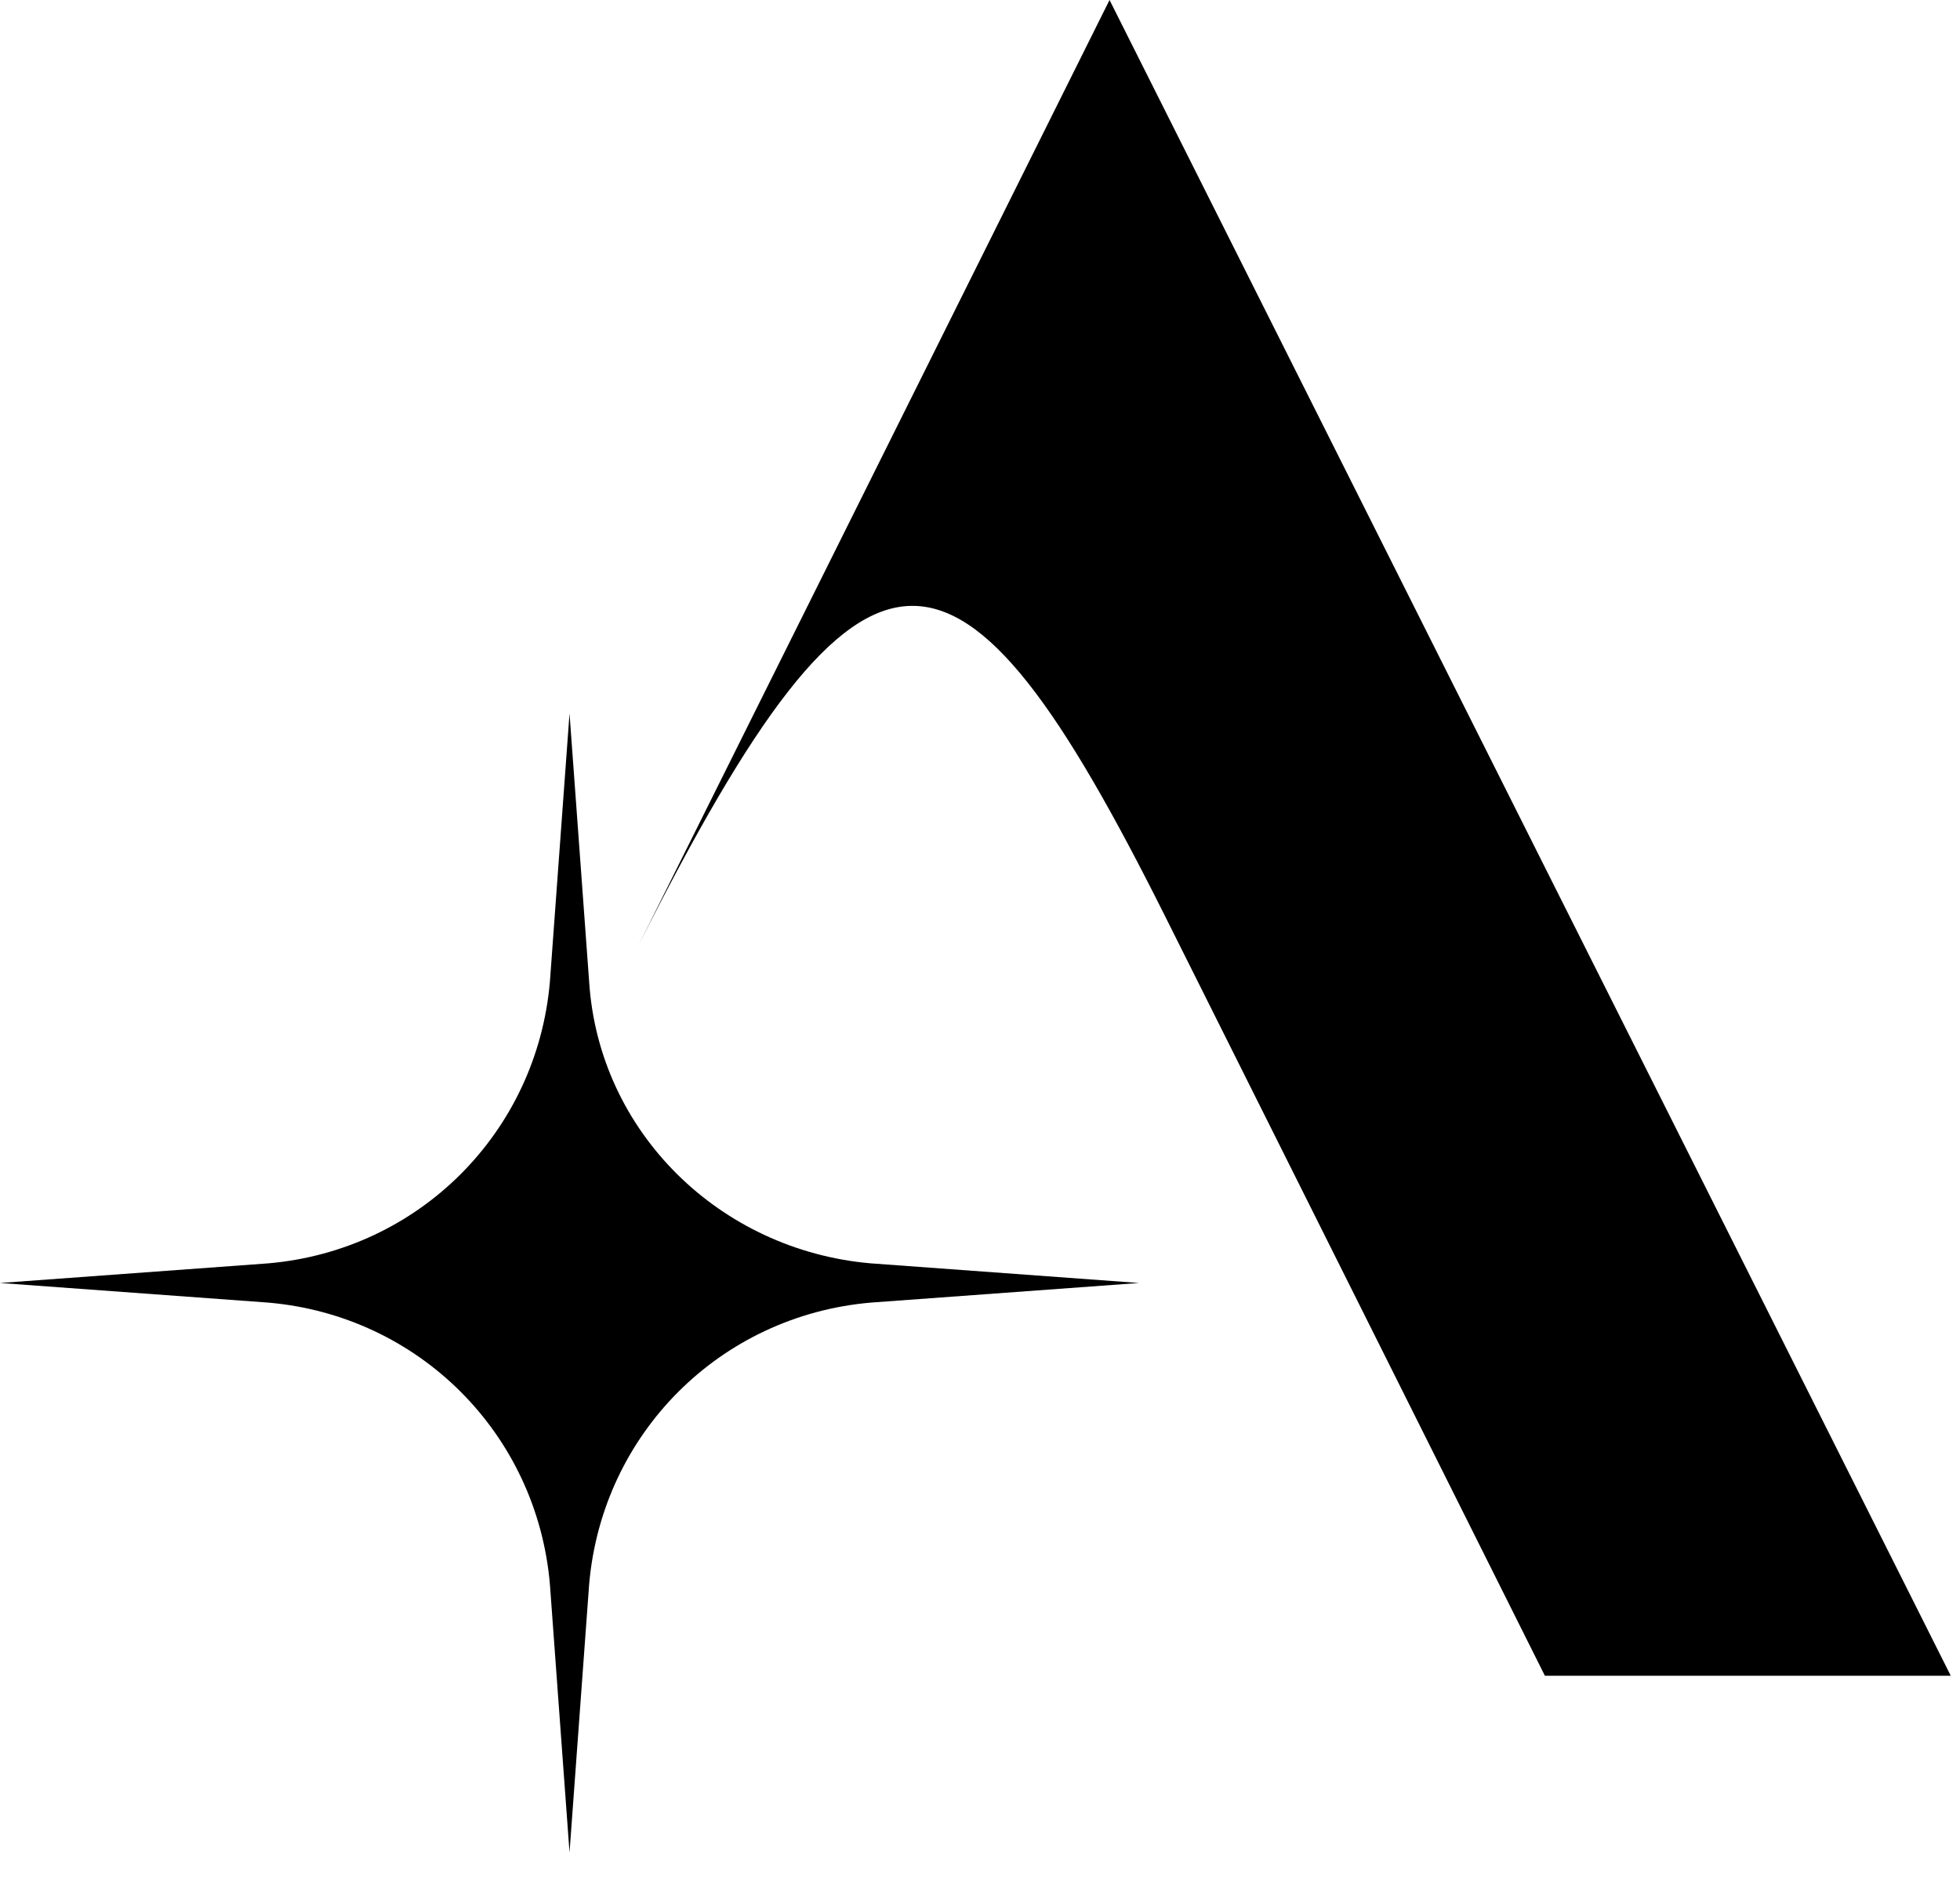
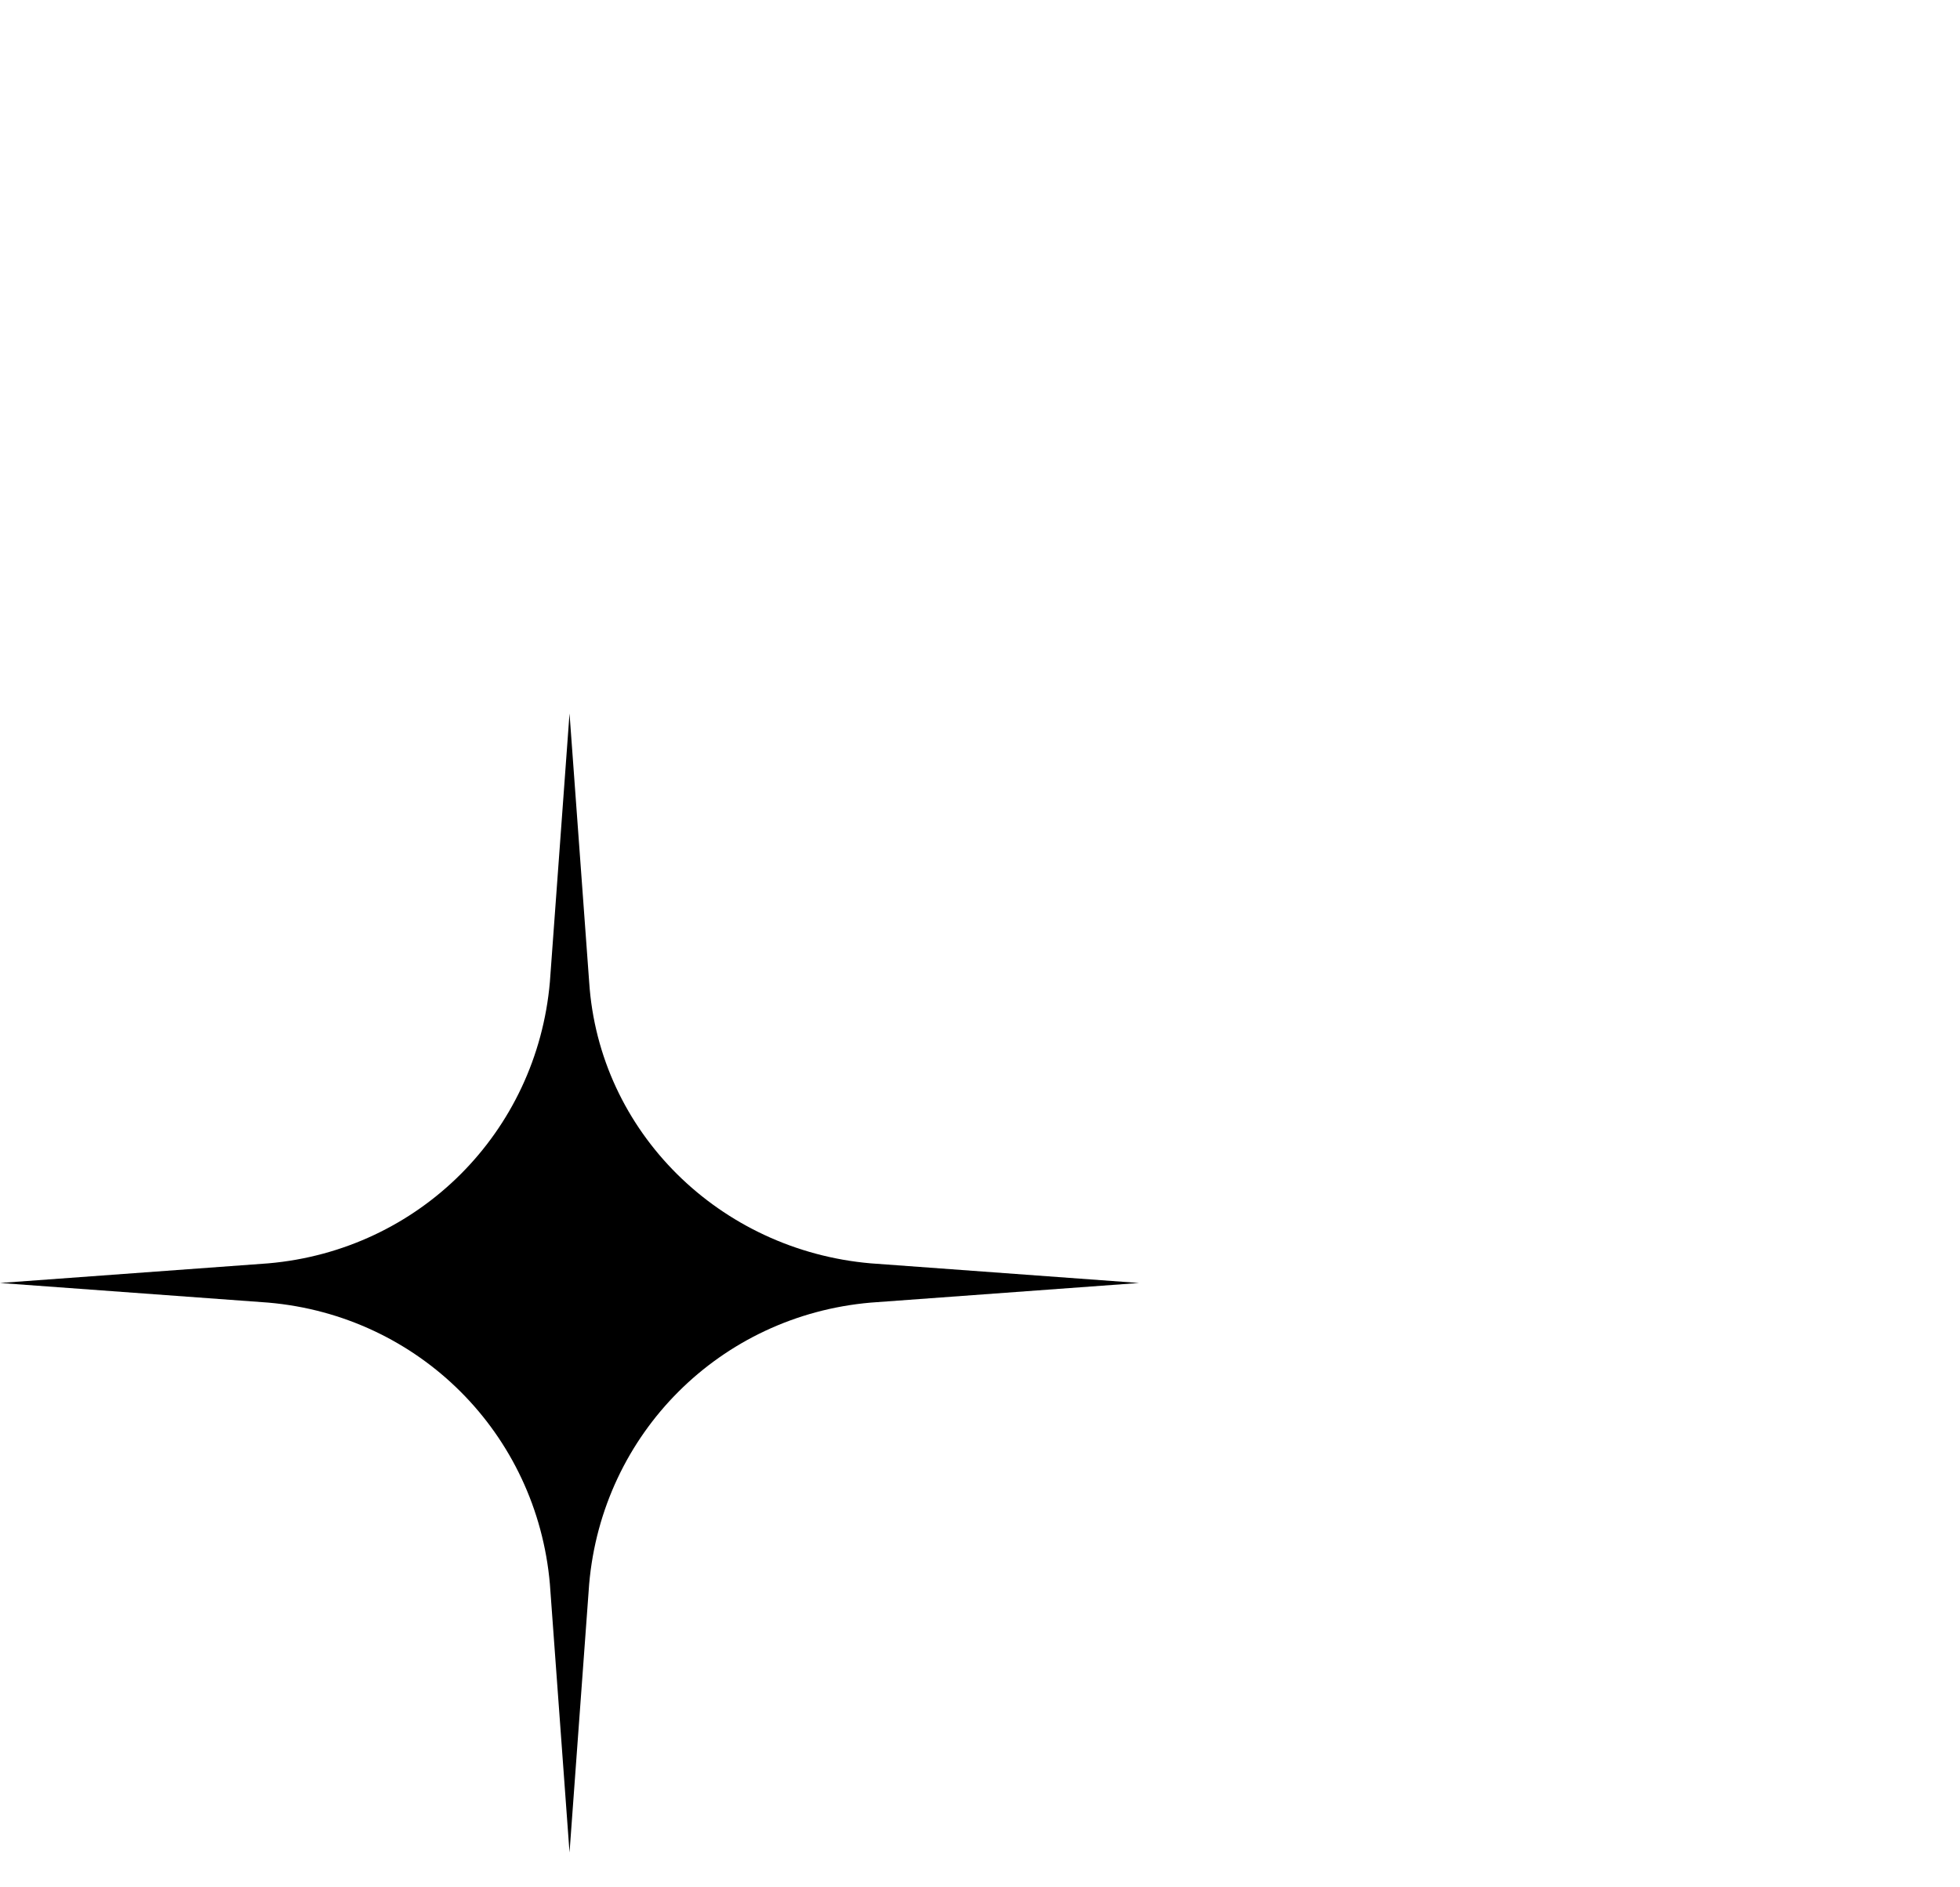
<svg xmlns="http://www.w3.org/2000/svg" width="54" height="52" viewBox="0 0 54 52" fill="none">
-   <path d="M17.584 26.061C23.896 13.527 26.421 13.887 32.102 25.249L42.563 46.17H53.745L30.569 0L17.584 26.061Z" fill="black" />
  <path d="M16.232 27.053L15.691 19.658L15.15 27.053C14.789 31.201 11.543 34.447 7.394 34.808L0 35.349L7.394 35.89C11.543 36.251 14.789 39.497 15.15 43.645L15.691 51.04L16.232 43.645C16.593 39.497 19.839 36.251 23.987 35.89L31.381 35.349L23.987 34.808C19.839 34.447 16.502 31.201 16.232 27.053Z" fill="black" />
</svg>